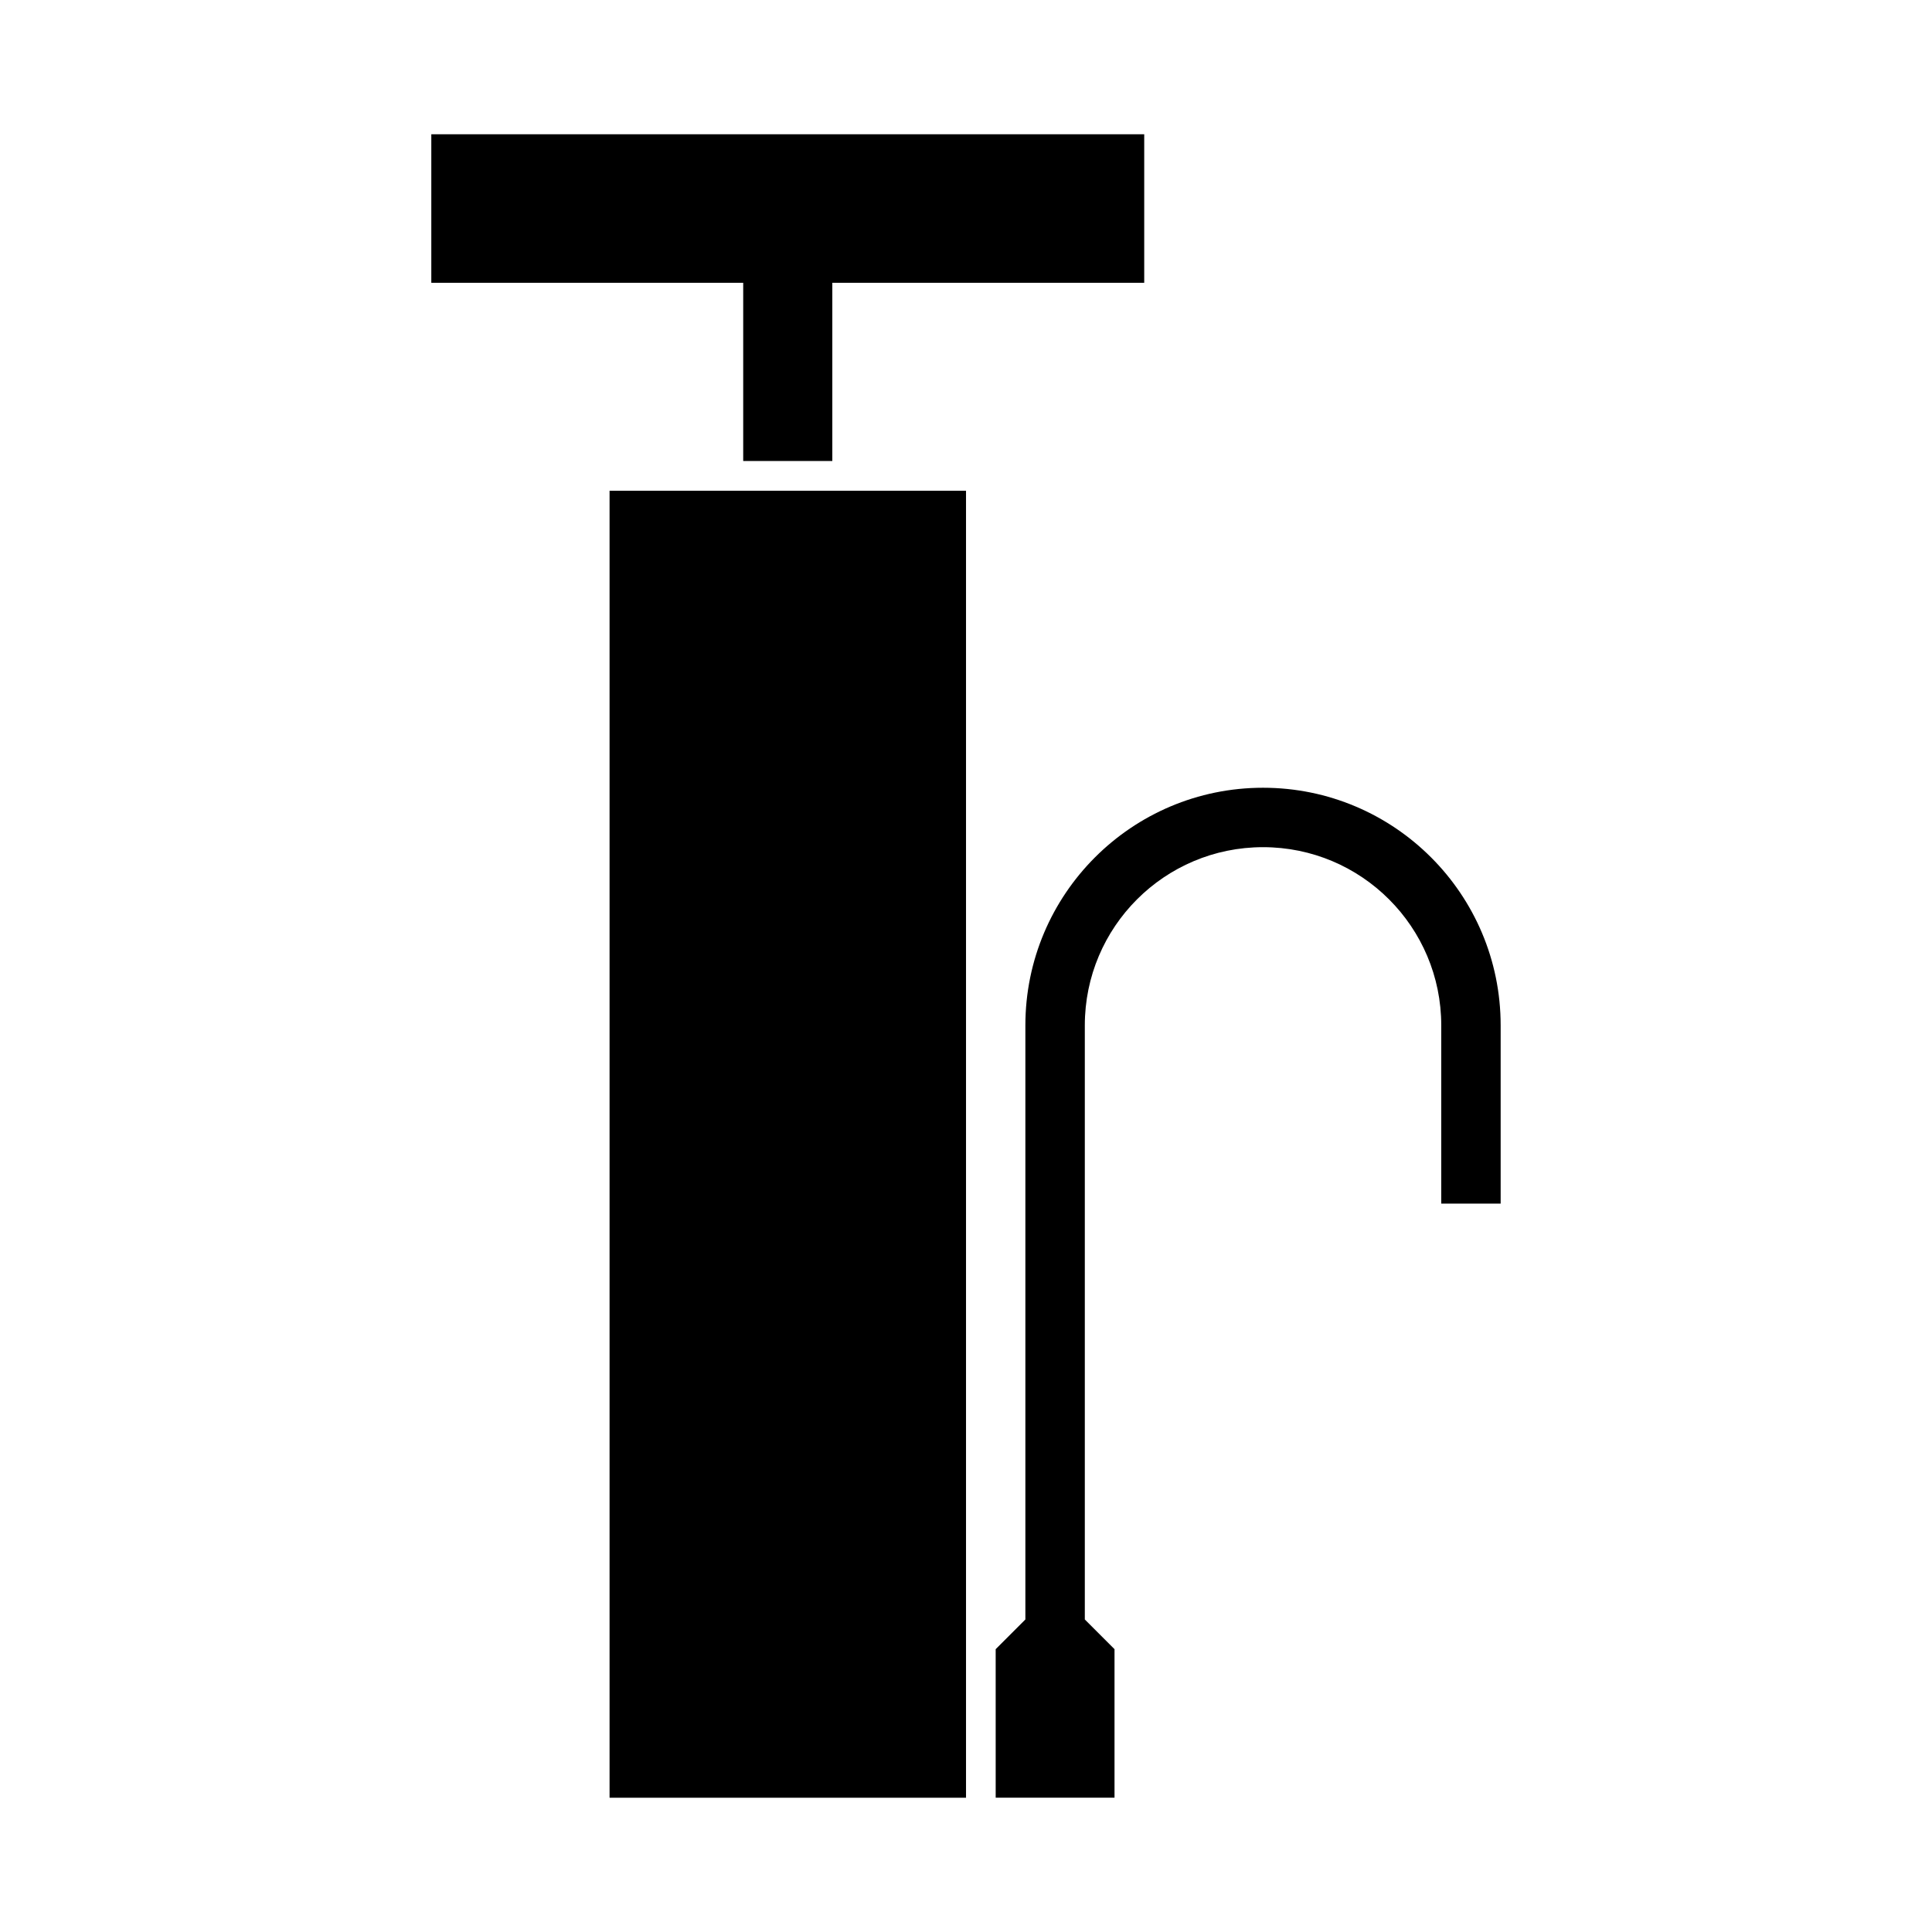
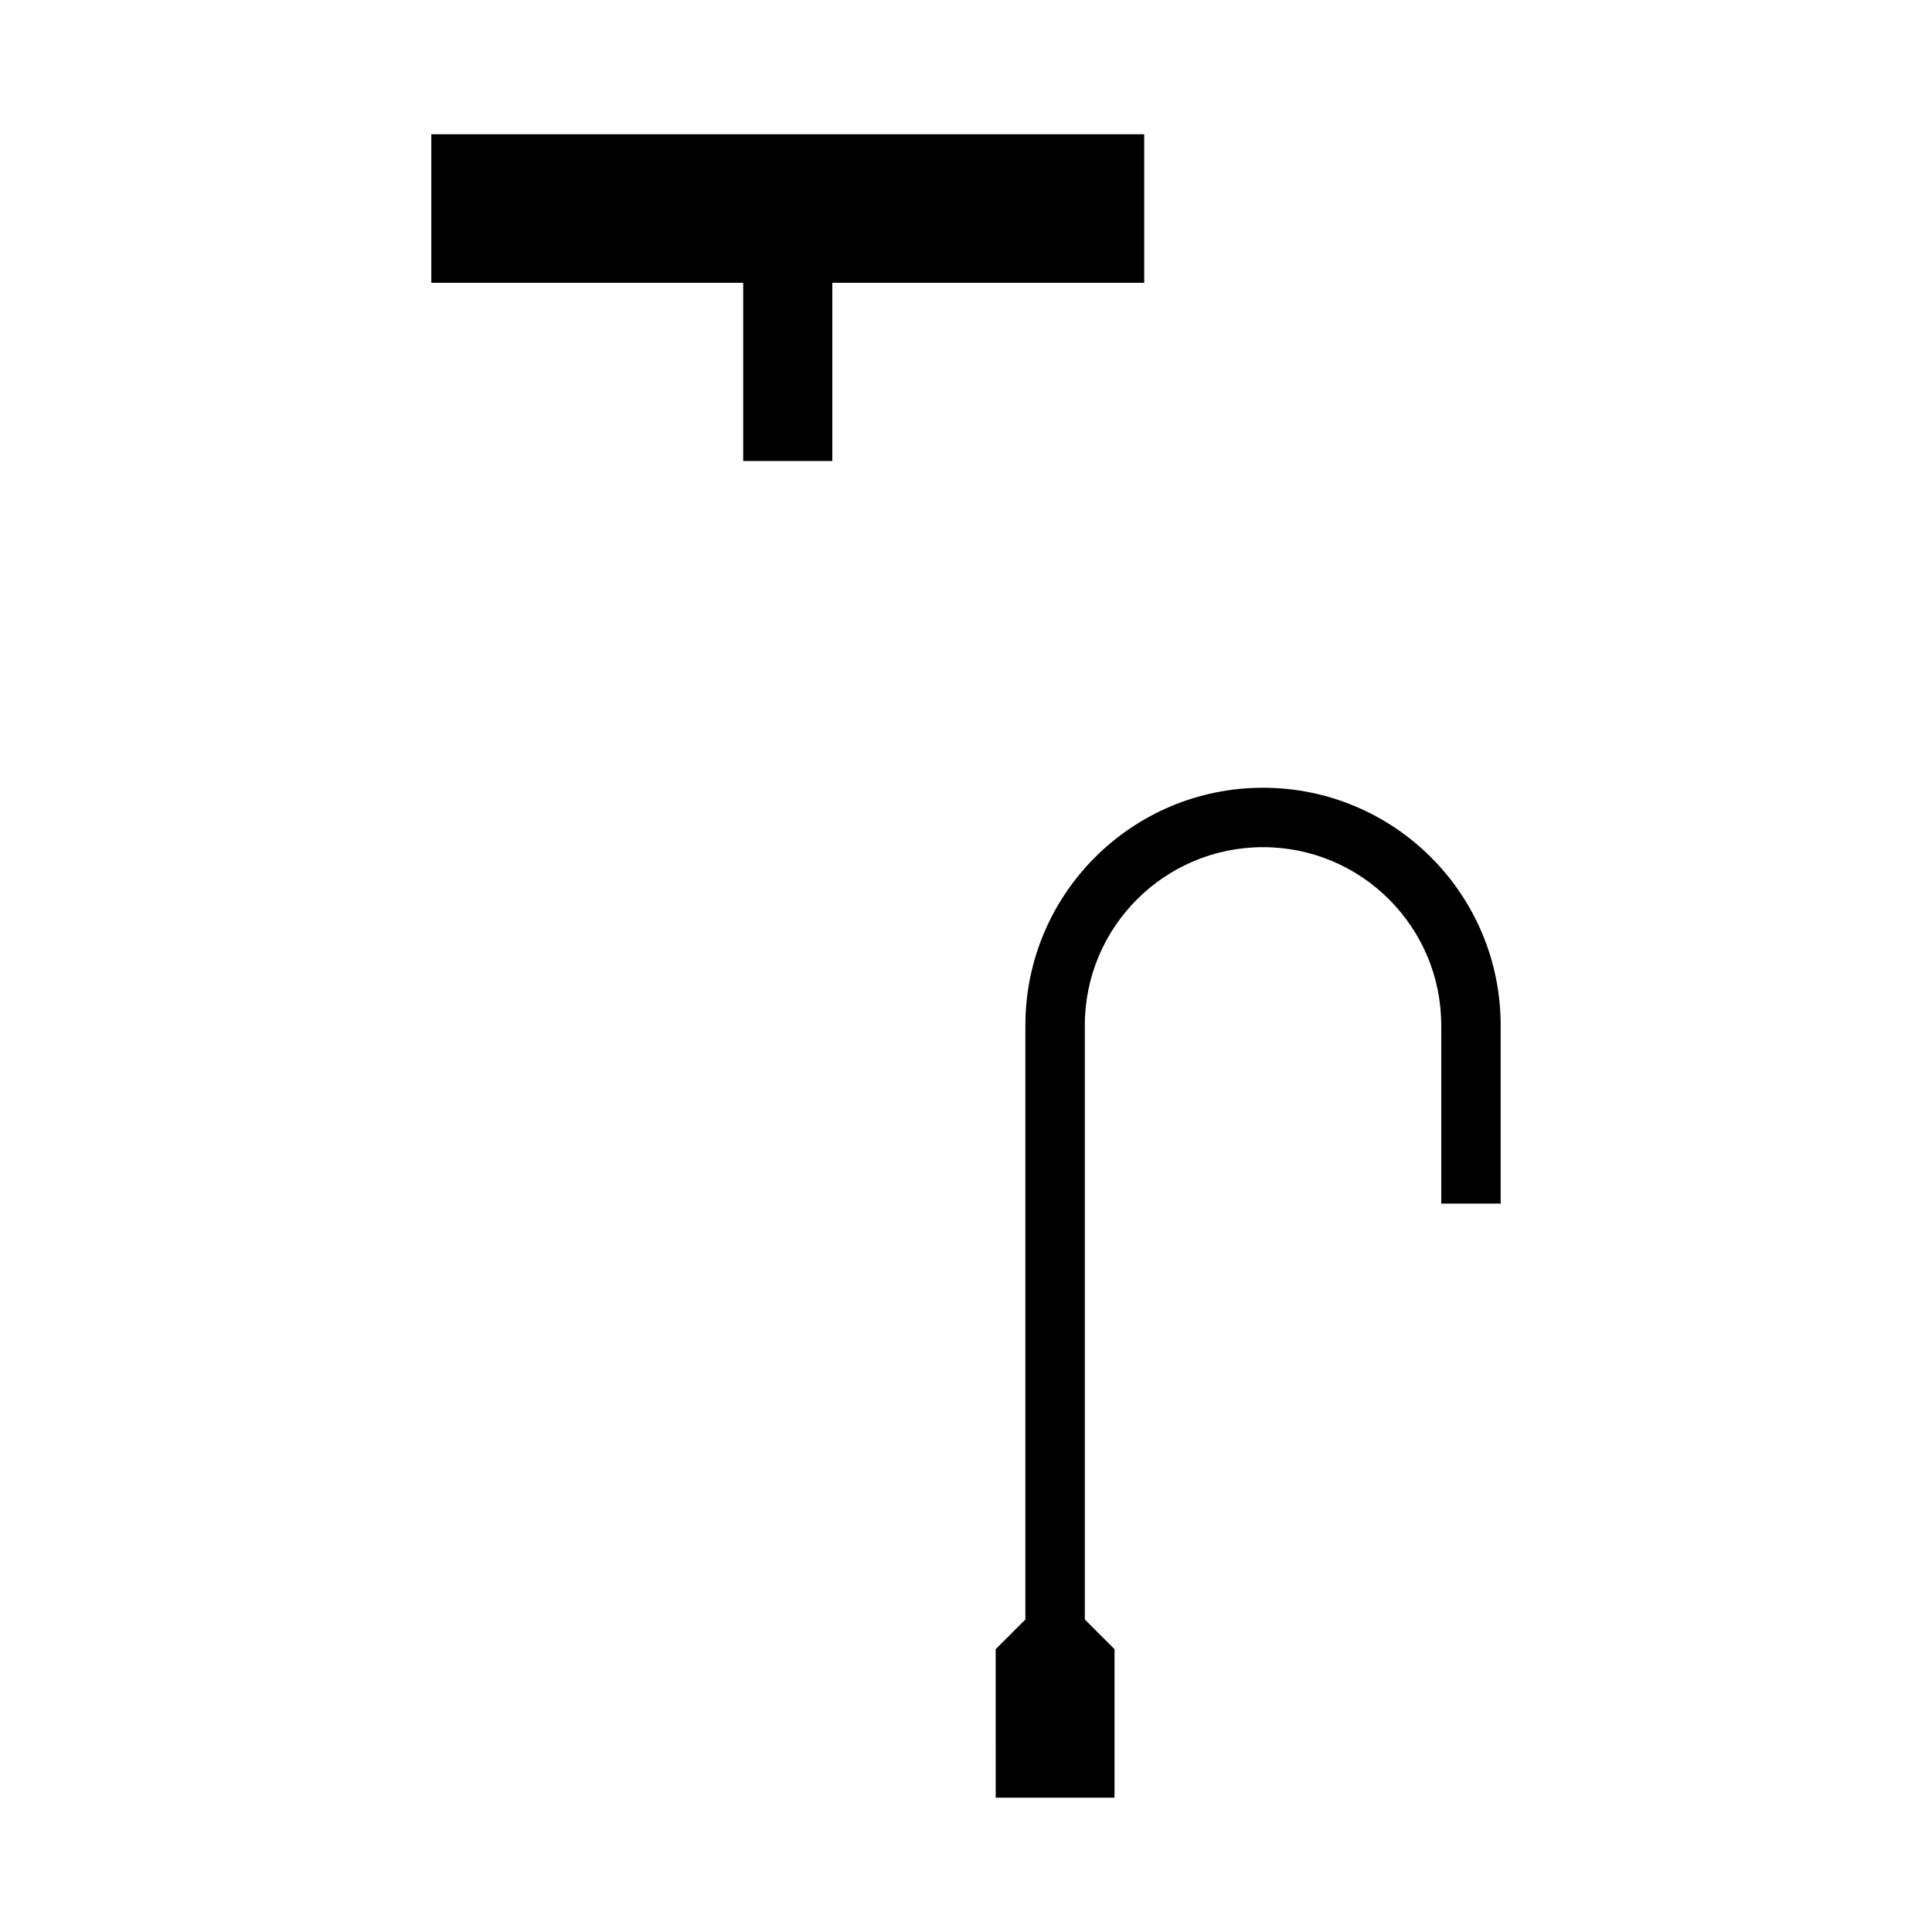
<svg xmlns="http://www.w3.org/2000/svg" fill="#000000" width="800px" height="800px" version="1.1" viewBox="144 144 512 512">
  <g>
-     <path d="m305.54 274.05h94.465v346.37h-94.465z" />
    <path d="m258.3 179.58h188.93v39.359h-82.656v47.23h-23.617v-47.23h-82.656z" />
    <path d="m407.87 620.41h31.488v-39.359l-7.871-7.871v-157.44c0-26.086 21.145-47.23 47.23-47.23s47.23 21.145 47.23 47.23v47.23h15.742v-47.23c0-34.777-28.199-62.977-62.977-62.977s-62.977 28.199-62.977 62.977v157.44l-7.871 7.871 0.004 39.359h15.742" />
  </g>
</svg>